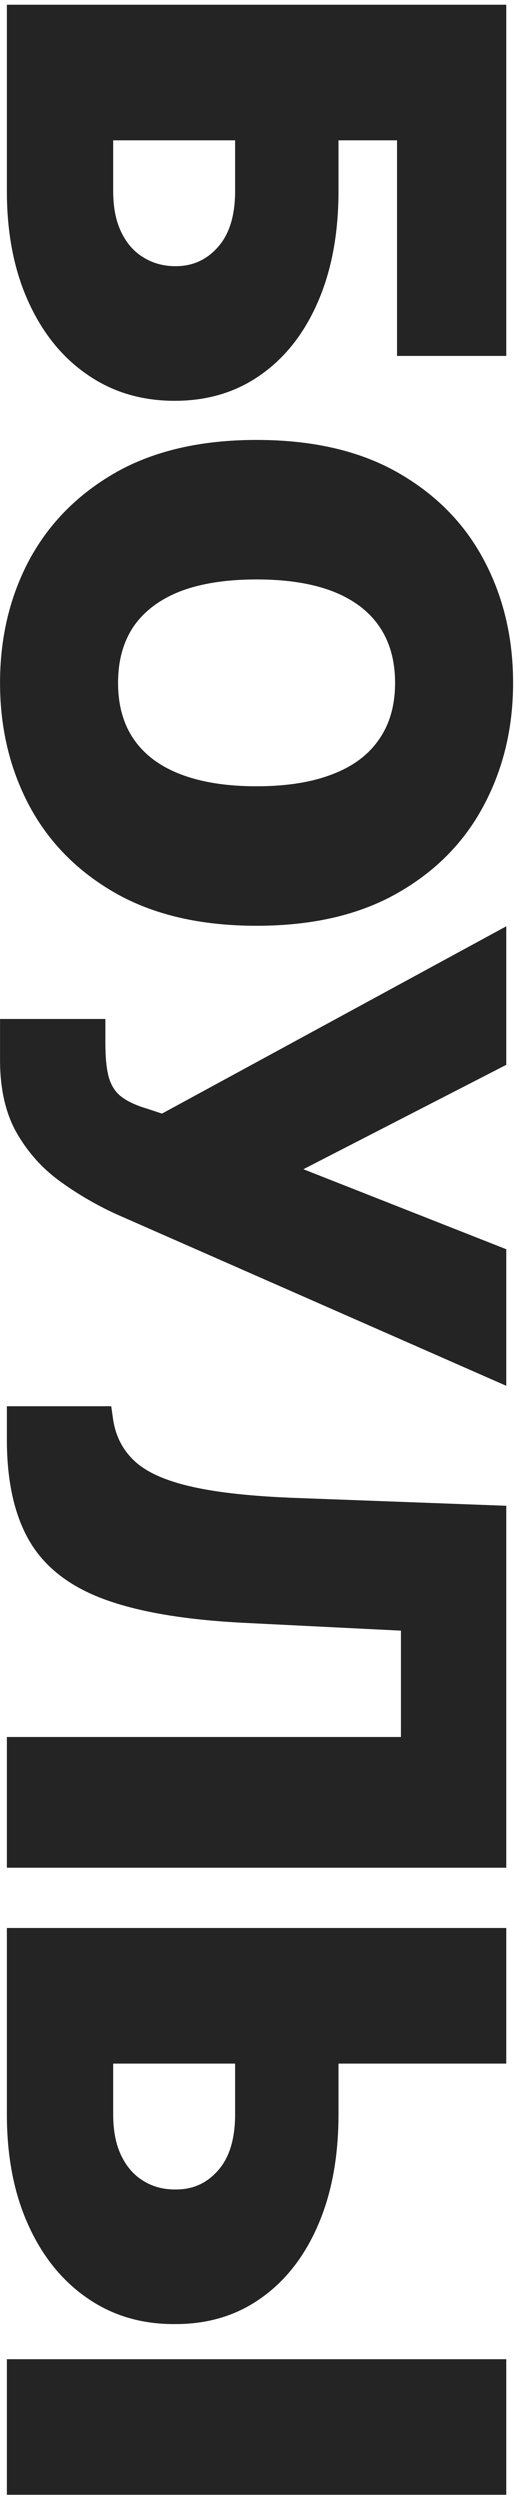
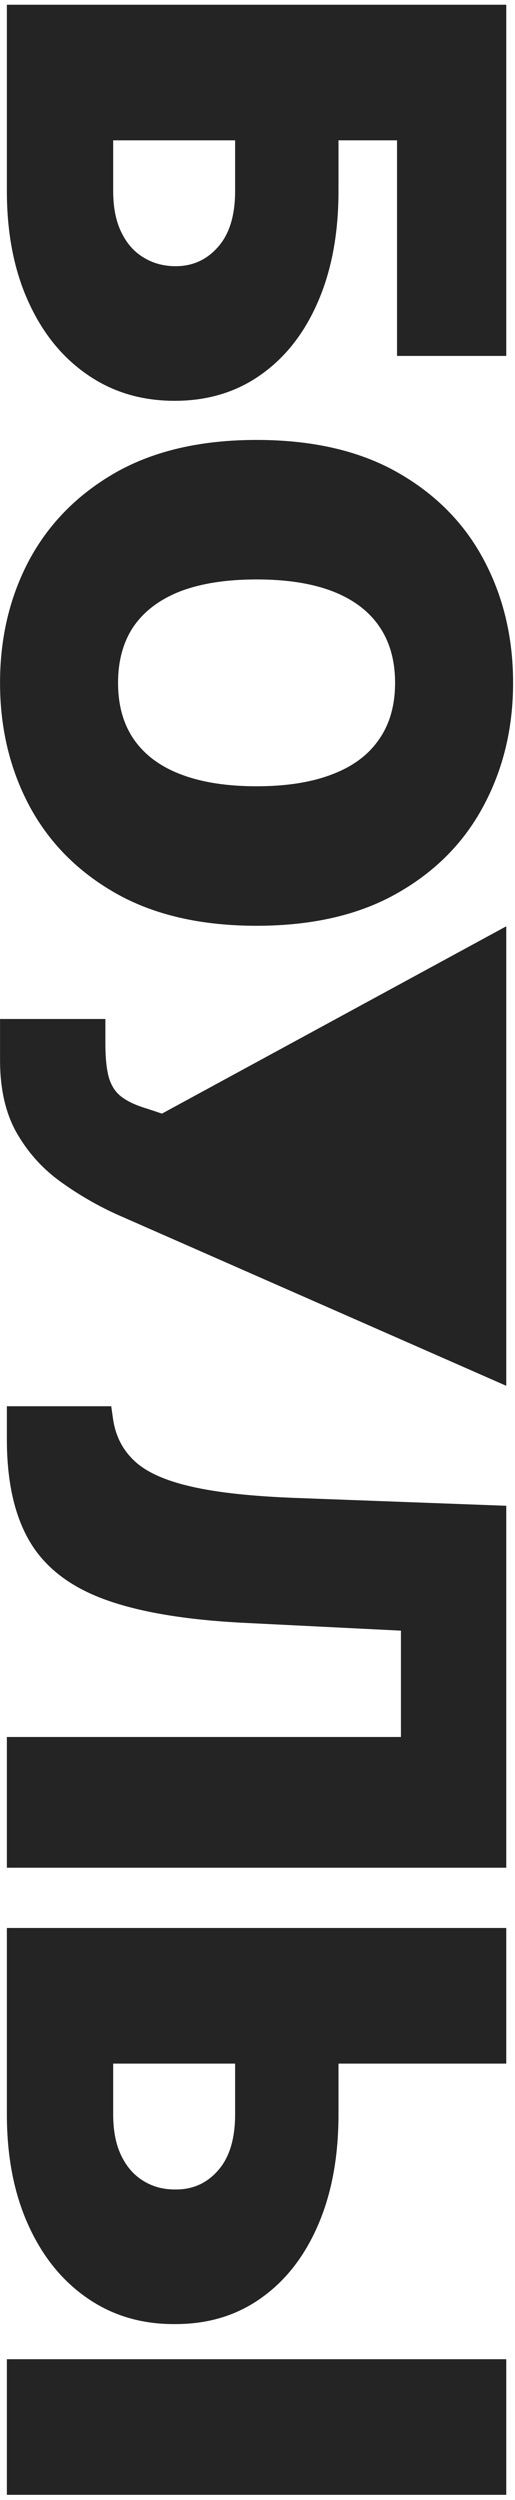
<svg xmlns="http://www.w3.org/2000/svg" width="75" height="364" viewBox="0 0 75 364" fill="none">
-   <path d="M1 0.688L73.728 0.688V51.824L57.819 51.824L57.819 20.432H49.296V27.818C49.296 33.926 48.313 39.265 46.349 43.834C44.383 48.427 41.614 51.99 38.039 54.523C34.464 57.08 30.262 58.358 25.432 58.358C20.603 58.358 16.353 57.08 12.684 54.523C9.014 51.99 6.15 48.427 4.09 43.834C2.03 39.265 1 33.926 1 27.818V0.688ZM16.483 20.432V27.818C16.483 30.186 16.874 32.174 17.655 33.784C18.437 35.418 19.514 36.649 20.887 37.477C22.26 38.33 23.823 38.756 25.574 38.756C28.06 38.756 30.12 37.821 31.753 35.95C33.41 34.08 34.239 31.369 34.239 27.818V20.432H16.483ZM37.364 134.79C29.267 134.79 22.438 133.216 16.874 130.067C11.334 126.919 7.132 122.669 4.268 117.319C1.427 111.969 0.006 106.003 0.006 99.421C0.006 92.792 1.438 86.803 4.303 81.452C7.191 76.126 11.405 71.888 16.945 68.739C22.509 65.614 29.315 64.052 37.364 64.052C45.461 64.052 52.279 65.614 57.819 68.739C63.382 71.888 67.584 76.126 70.425 81.452C73.29 86.803 74.722 92.792 74.722 99.421C74.722 106.003 73.29 111.969 70.425 117.319C67.584 122.669 63.382 126.919 57.819 130.067C52.279 133.216 45.461 134.79 37.364 134.79ZM37.364 114.478C41.72 114.478 45.39 113.898 48.373 112.738C51.379 111.602 53.652 109.909 55.191 107.66C56.753 105.434 57.535 102.688 57.535 99.421C57.535 96.154 56.753 93.396 55.191 91.147C53.652 88.922 51.379 87.229 48.373 86.069C45.39 84.933 41.72 84.364 37.364 84.364C33.008 84.364 29.327 84.933 26.32 86.069C23.337 87.229 21.064 88.922 19.502 91.147C17.963 93.396 17.194 96.154 17.194 99.421C17.194 102.688 17.963 105.434 19.502 107.66C21.064 109.909 23.337 111.602 26.32 112.738C29.327 113.898 33.008 114.478 37.364 114.478ZM0.006 148.359H15.347V151.91C15.347 153.993 15.513 155.639 15.844 156.846C16.199 158.077 16.815 159.024 17.691 159.687C18.59 160.374 19.845 160.954 21.455 161.427L23.586 162.137L73.728 134.865V155.035L44.182 170.234L73.728 181.882V201.768L16.91 176.768C13.927 175.395 11.145 173.761 8.564 171.868C6.008 169.974 3.936 167.618 2.35 164.801C0.787 161.984 0.006 158.492 0.006 154.325V148.359ZM1 204.745H16.199L16.483 206.734C16.862 209.149 17.904 211.149 19.608 212.735C21.337 214.345 24.071 215.576 27.812 216.429C31.576 217.305 36.701 217.861 43.188 218.098L73.728 219.234V271.933H1V252.899H58.387V237.416L35.517 236.279C27.042 235.853 20.283 234.717 15.241 232.87C10.198 231.024 6.564 228.218 4.339 224.454C2.113 220.69 1 215.73 1 209.575V204.745ZM49.296 292.781V307.838C49.296 313.97 48.313 319.32 46.349 323.889C44.383 328.482 41.614 332.045 38.039 334.578C34.464 337.135 30.262 338.402 25.432 338.378C20.603 338.402 16.353 337.135 12.684 334.578C9.014 332.045 6.15 328.482 4.09 323.889C2.03 319.32 1 313.97 1 307.838V280.707H73.728V300.452H16.483V307.838C16.483 310.229 16.874 312.23 17.655 313.839C18.437 315.473 19.514 316.704 20.887 317.533C22.26 318.385 23.823 318.799 25.574 318.776C28.06 318.799 30.12 317.876 31.753 316.006C33.41 314.135 34.239 311.413 34.239 307.838V292.781H49.296ZM73.728 363.236H1V343.491H73.728V363.236Z" fill="#242424" />
+   <path d="M1 0.688L73.728 0.688V51.824L57.819 51.824L57.819 20.432H49.296V27.818C49.296 33.926 48.313 39.265 46.349 43.834C44.383 48.427 41.614 51.99 38.039 54.523C34.464 57.08 30.262 58.358 25.432 58.358C20.603 58.358 16.353 57.08 12.684 54.523C9.014 51.99 6.15 48.427 4.09 43.834C2.03 39.265 1 33.926 1 27.818V0.688ZM16.483 20.432V27.818C16.483 30.186 16.874 32.174 17.655 33.784C18.437 35.418 19.514 36.649 20.887 37.477C22.26 38.33 23.823 38.756 25.574 38.756C28.06 38.756 30.12 37.821 31.753 35.95C33.41 34.08 34.239 31.369 34.239 27.818V20.432H16.483ZM37.364 134.79C29.267 134.79 22.438 133.216 16.874 130.067C11.334 126.919 7.132 122.669 4.268 117.319C1.427 111.969 0.006 106.003 0.006 99.421C0.006 92.792 1.438 86.803 4.303 81.452C7.191 76.126 11.405 71.888 16.945 68.739C22.509 65.614 29.315 64.052 37.364 64.052C45.461 64.052 52.279 65.614 57.819 68.739C63.382 71.888 67.584 76.126 70.425 81.452C73.29 86.803 74.722 92.792 74.722 99.421C74.722 106.003 73.29 111.969 70.425 117.319C67.584 122.669 63.382 126.919 57.819 130.067C52.279 133.216 45.461 134.79 37.364 134.79ZM37.364 114.478C41.72 114.478 45.39 113.898 48.373 112.738C51.379 111.602 53.652 109.909 55.191 107.66C56.753 105.434 57.535 102.688 57.535 99.421C57.535 96.154 56.753 93.396 55.191 91.147C53.652 88.922 51.379 87.229 48.373 86.069C45.39 84.933 41.72 84.364 37.364 84.364C33.008 84.364 29.327 84.933 26.32 86.069C23.337 87.229 21.064 88.922 19.502 91.147C17.963 93.396 17.194 96.154 17.194 99.421C17.194 102.688 17.963 105.434 19.502 107.66C21.064 109.909 23.337 111.602 26.32 112.738C29.327 113.898 33.008 114.478 37.364 114.478ZM0.006 148.359H15.347V151.91C15.347 153.993 15.513 155.639 15.844 156.846C16.199 158.077 16.815 159.024 17.691 159.687C18.59 160.374 19.845 160.954 21.455 161.427L23.586 162.137L73.728 134.865V155.035L73.728 181.882V201.768L16.91 176.768C13.927 175.395 11.145 173.761 8.564 171.868C6.008 169.974 3.936 167.618 2.35 164.801C0.787 161.984 0.006 158.492 0.006 154.325V148.359ZM1 204.745H16.199L16.483 206.734C16.862 209.149 17.904 211.149 19.608 212.735C21.337 214.345 24.071 215.576 27.812 216.429C31.576 217.305 36.701 217.861 43.188 218.098L73.728 219.234V271.933H1V252.899H58.387V237.416L35.517 236.279C27.042 235.853 20.283 234.717 15.241 232.87C10.198 231.024 6.564 228.218 4.339 224.454C2.113 220.69 1 215.73 1 209.575V204.745ZM49.296 292.781V307.838C49.296 313.97 48.313 319.32 46.349 323.889C44.383 328.482 41.614 332.045 38.039 334.578C34.464 337.135 30.262 338.402 25.432 338.378C20.603 338.402 16.353 337.135 12.684 334.578C9.014 332.045 6.15 328.482 4.09 323.889C2.03 319.32 1 313.97 1 307.838V280.707H73.728V300.452H16.483V307.838C16.483 310.229 16.874 312.23 17.655 313.839C18.437 315.473 19.514 316.704 20.887 317.533C22.26 318.385 23.823 318.799 25.574 318.776C28.06 318.799 30.12 317.876 31.753 316.006C33.41 314.135 34.239 311.413 34.239 307.838V292.781H49.296ZM73.728 363.236H1V343.491H73.728V363.236Z" fill="#242424" />
</svg>